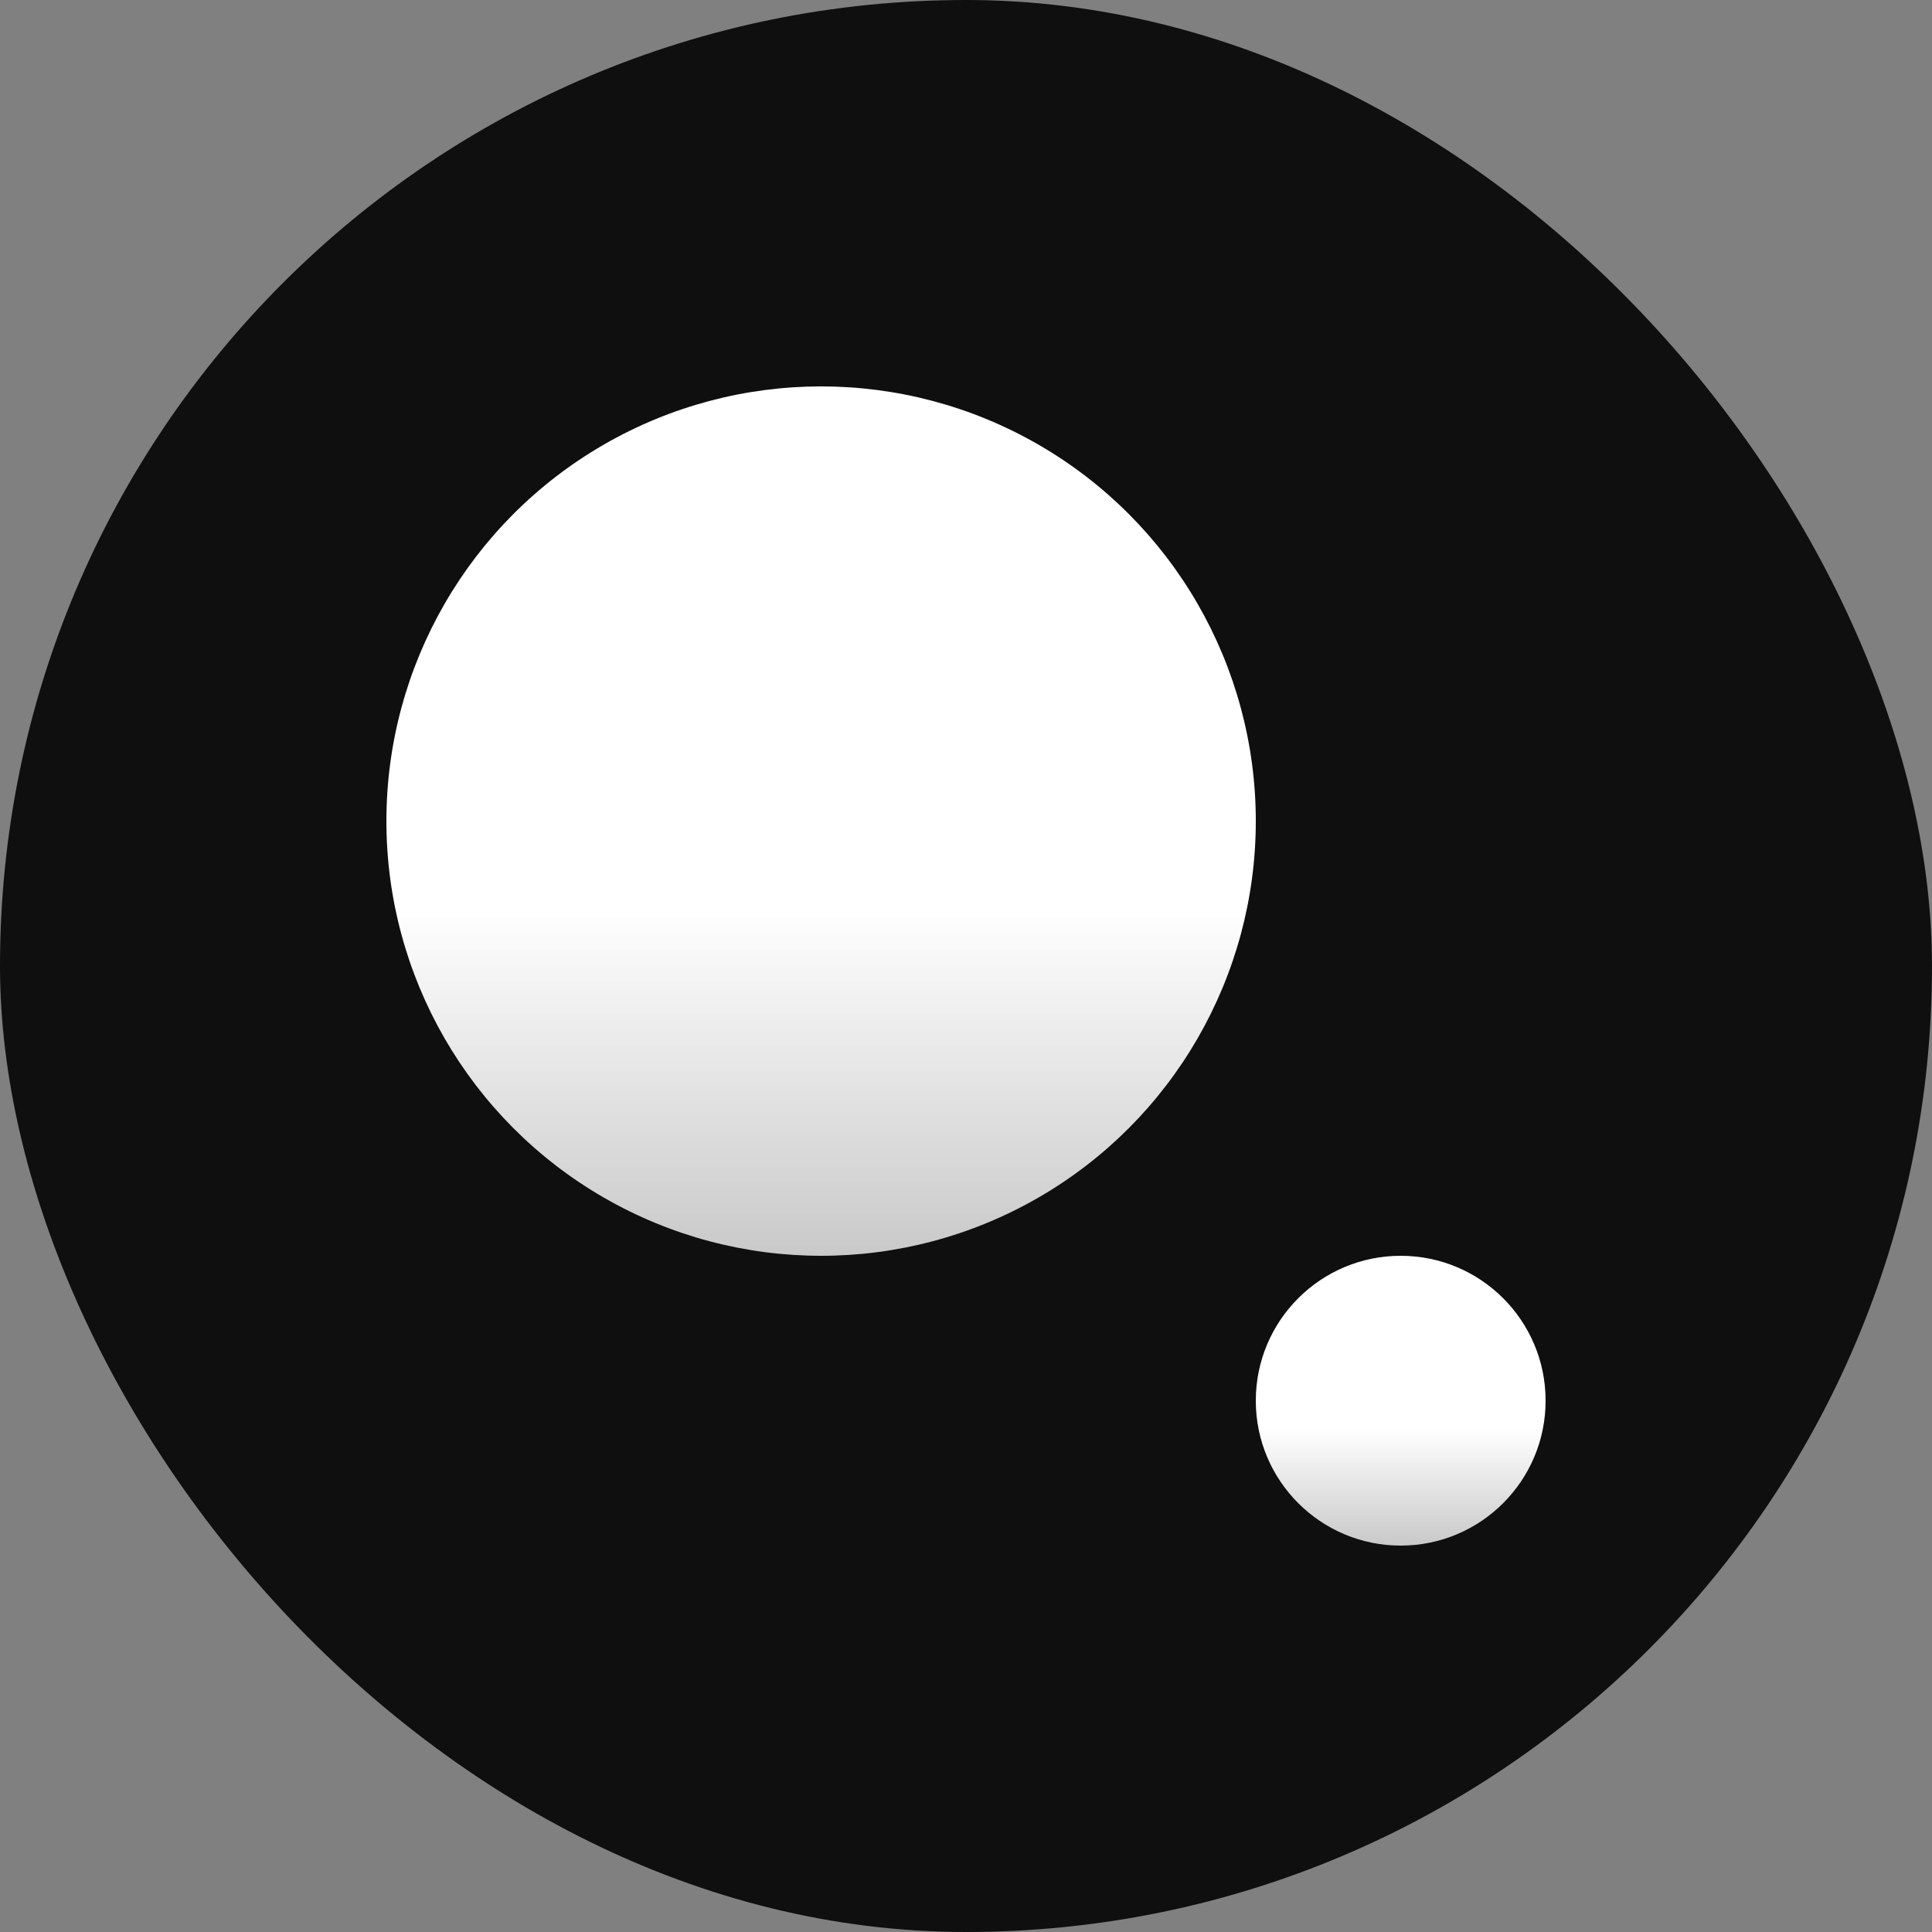
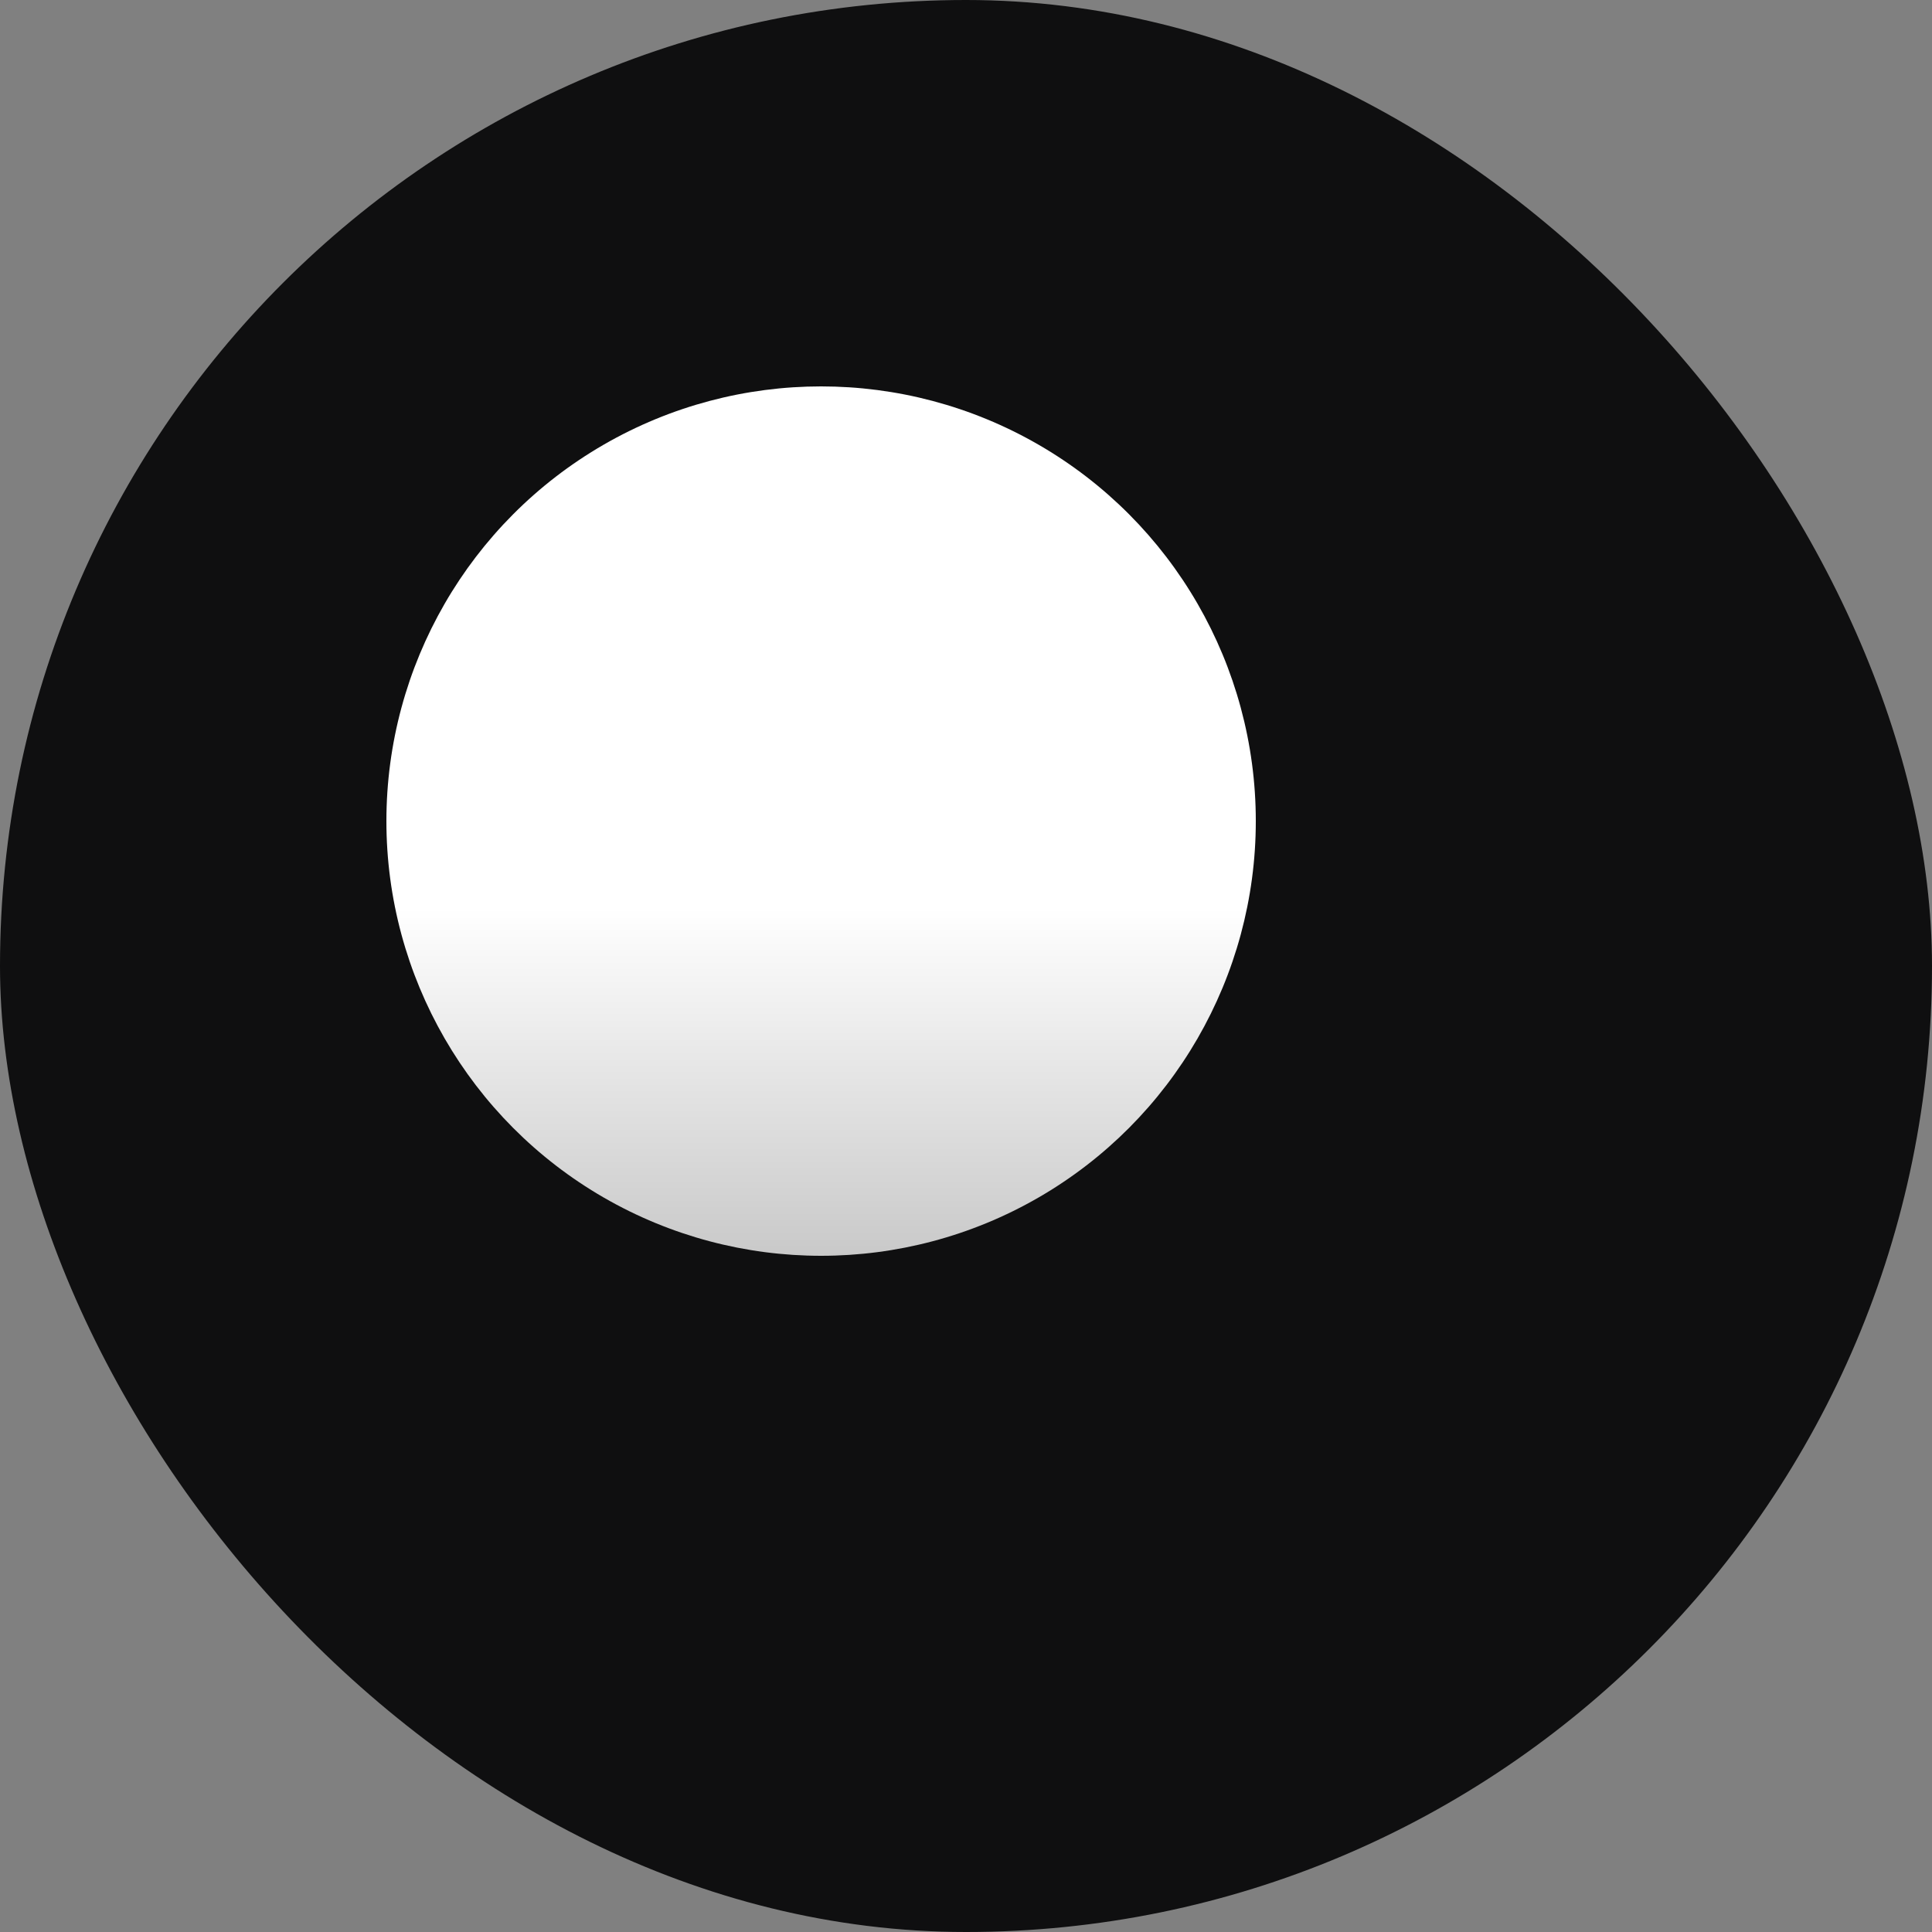
<svg xmlns="http://www.w3.org/2000/svg" width="250" height="250" viewBox="0 0 250 250" fill="none">
  <rect x="0" y="0" width="250" height="250" fill="#808080" stroke="none" />
  <rect width="250" height="250" rx="125" fill="#0F0F10" />
  <circle cx="56.25" cy="56.25" r="56.25" transform="matrix(-1 0 0 1 162.5 50)" fill="url(#paint0_linear_5403_14414)" />
-   <circle cx="18.75" cy="18.75" r="18.75" transform="matrix(-1 0 0 1 200 162.5)" fill="url(#paint1_linear_5403_14414)" />
  <defs>
    <linearGradient id="paint0_linear_5403_14414" x1="56.25" y1="0" x2="56.25" y2="112.5" gradientUnits="userSpaceOnUse">
      <stop offset="0.6" stop-color="white" />
      <stop offset="1" stop-color="#C9C9C9" />
    </linearGradient>
    <linearGradient id="paint1_linear_5403_14414" x1="18.75" y1="0" x2="18.75" y2="37.5" gradientUnits="userSpaceOnUse">
      <stop offset="0.6" stop-color="white" />
      <stop offset="1" stop-color="#C9C9C9" />
    </linearGradient>
  </defs>
</svg>